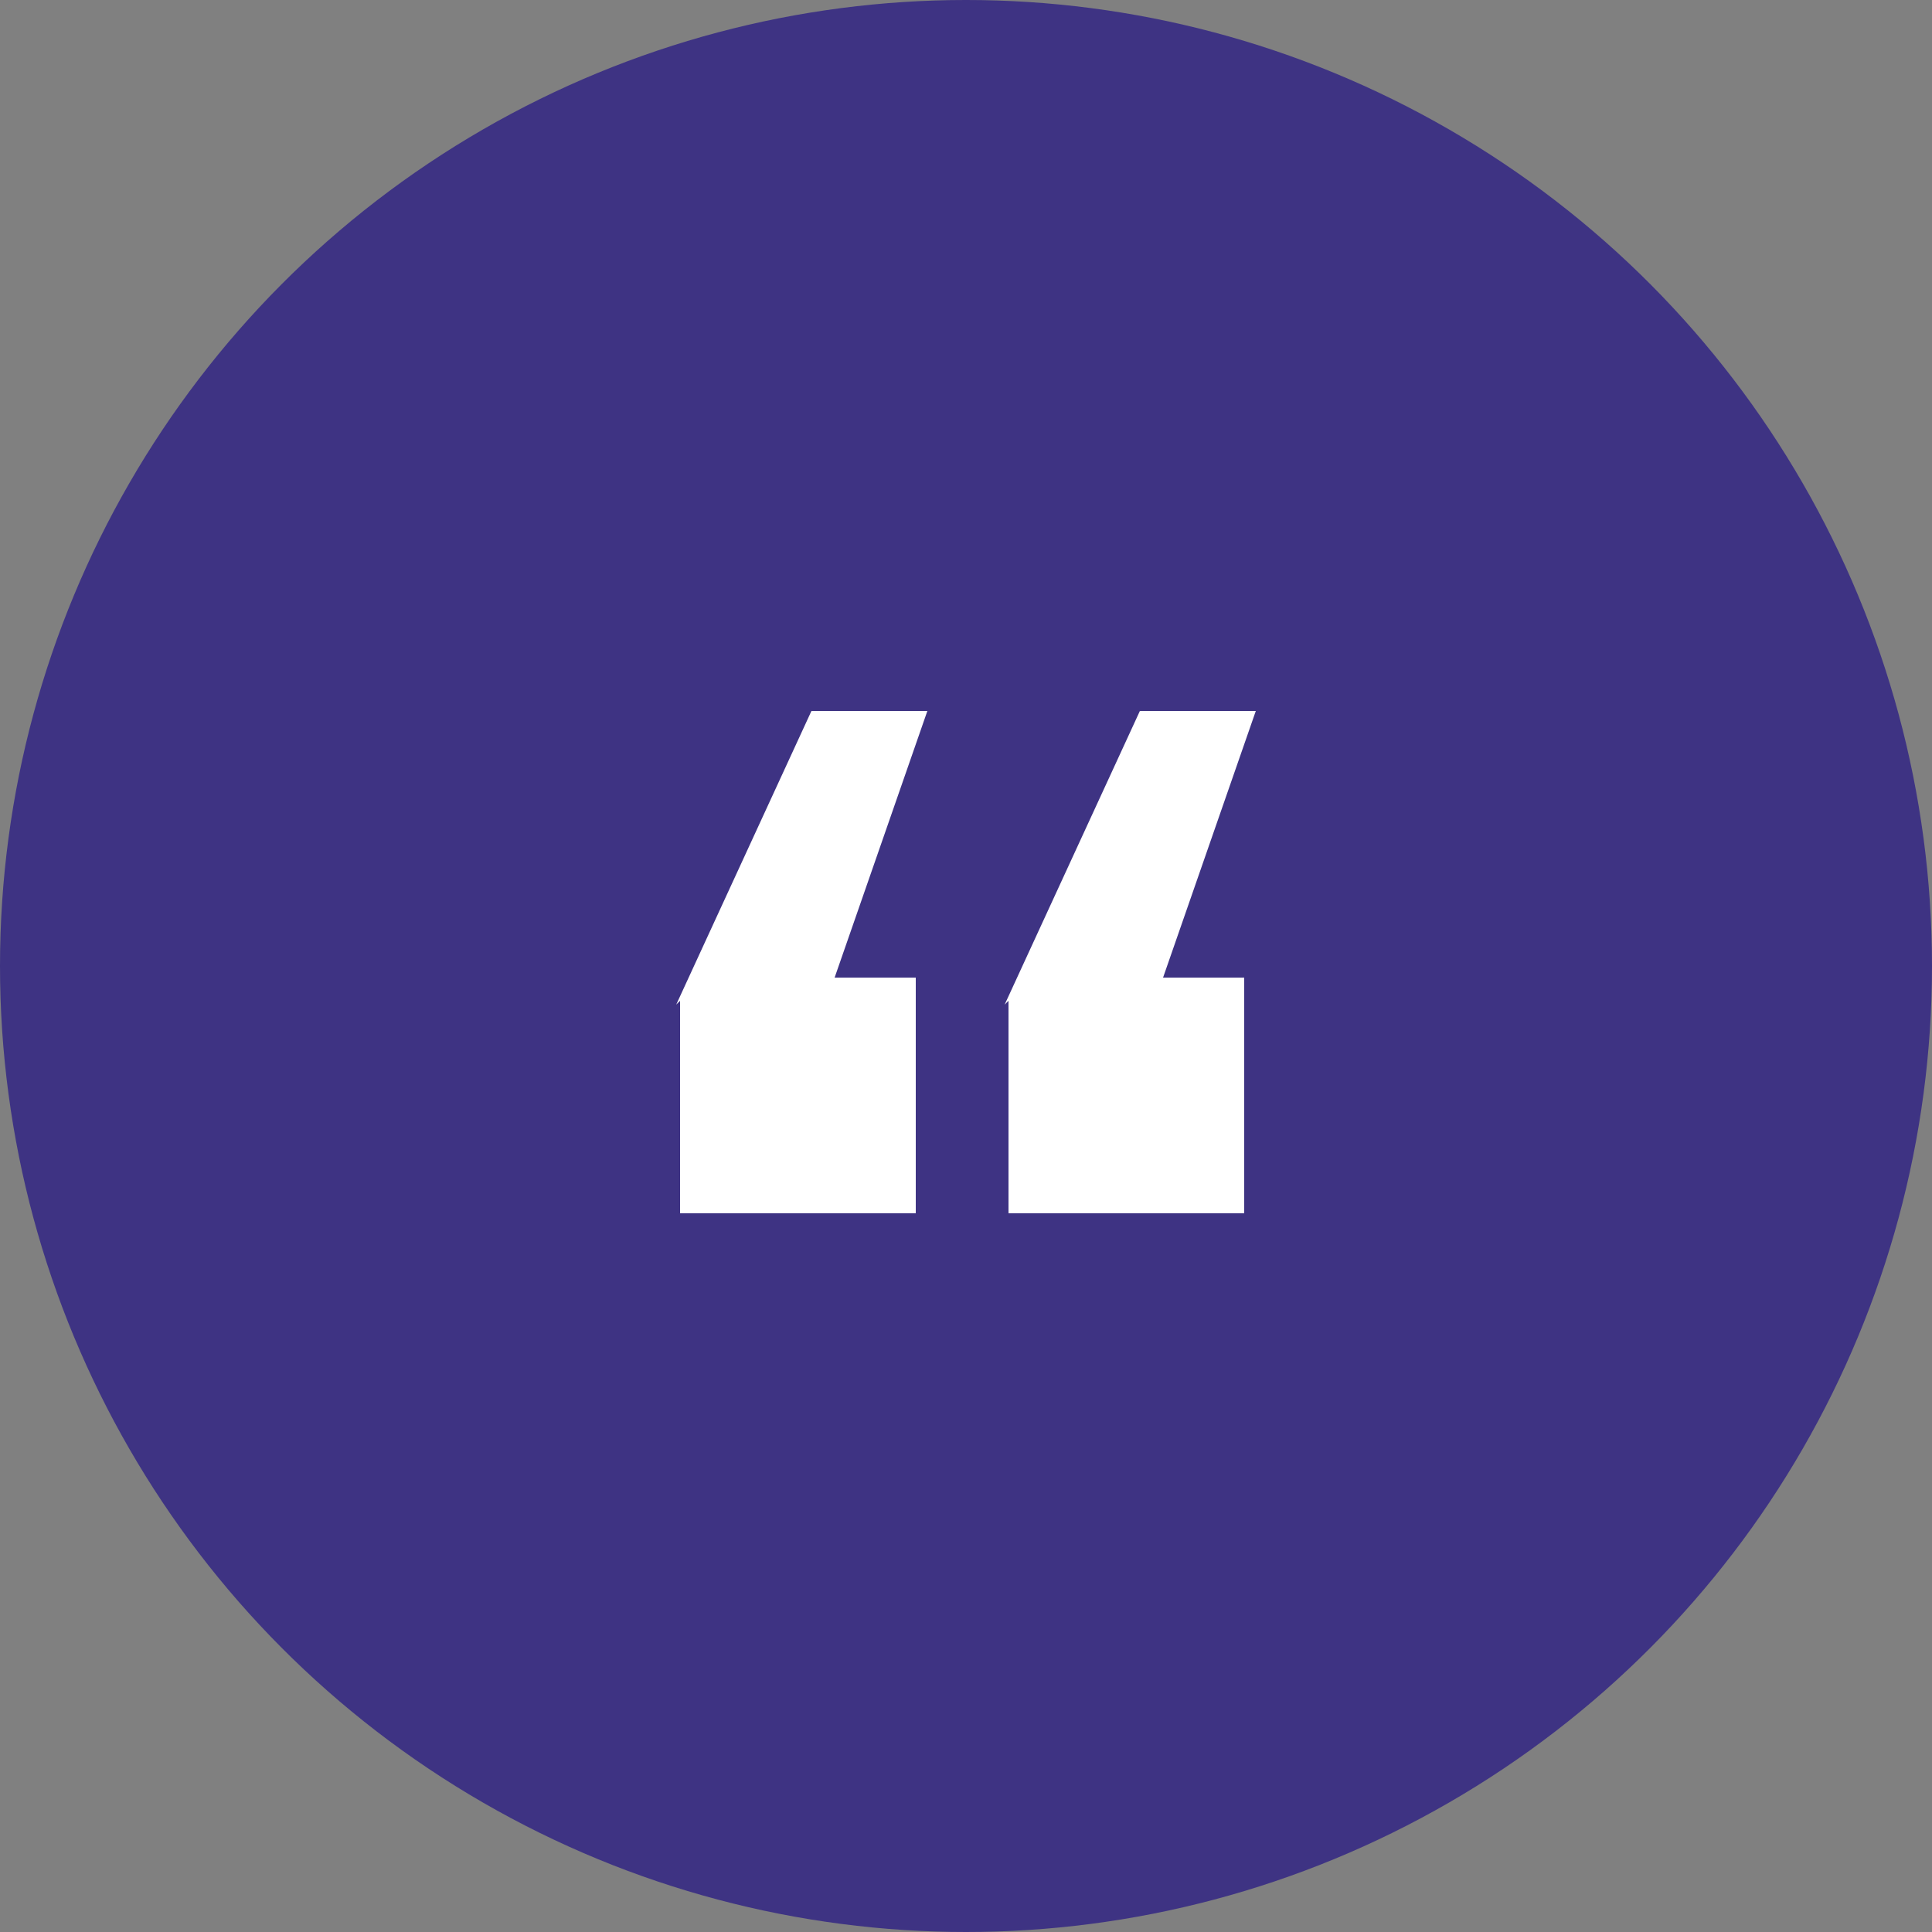
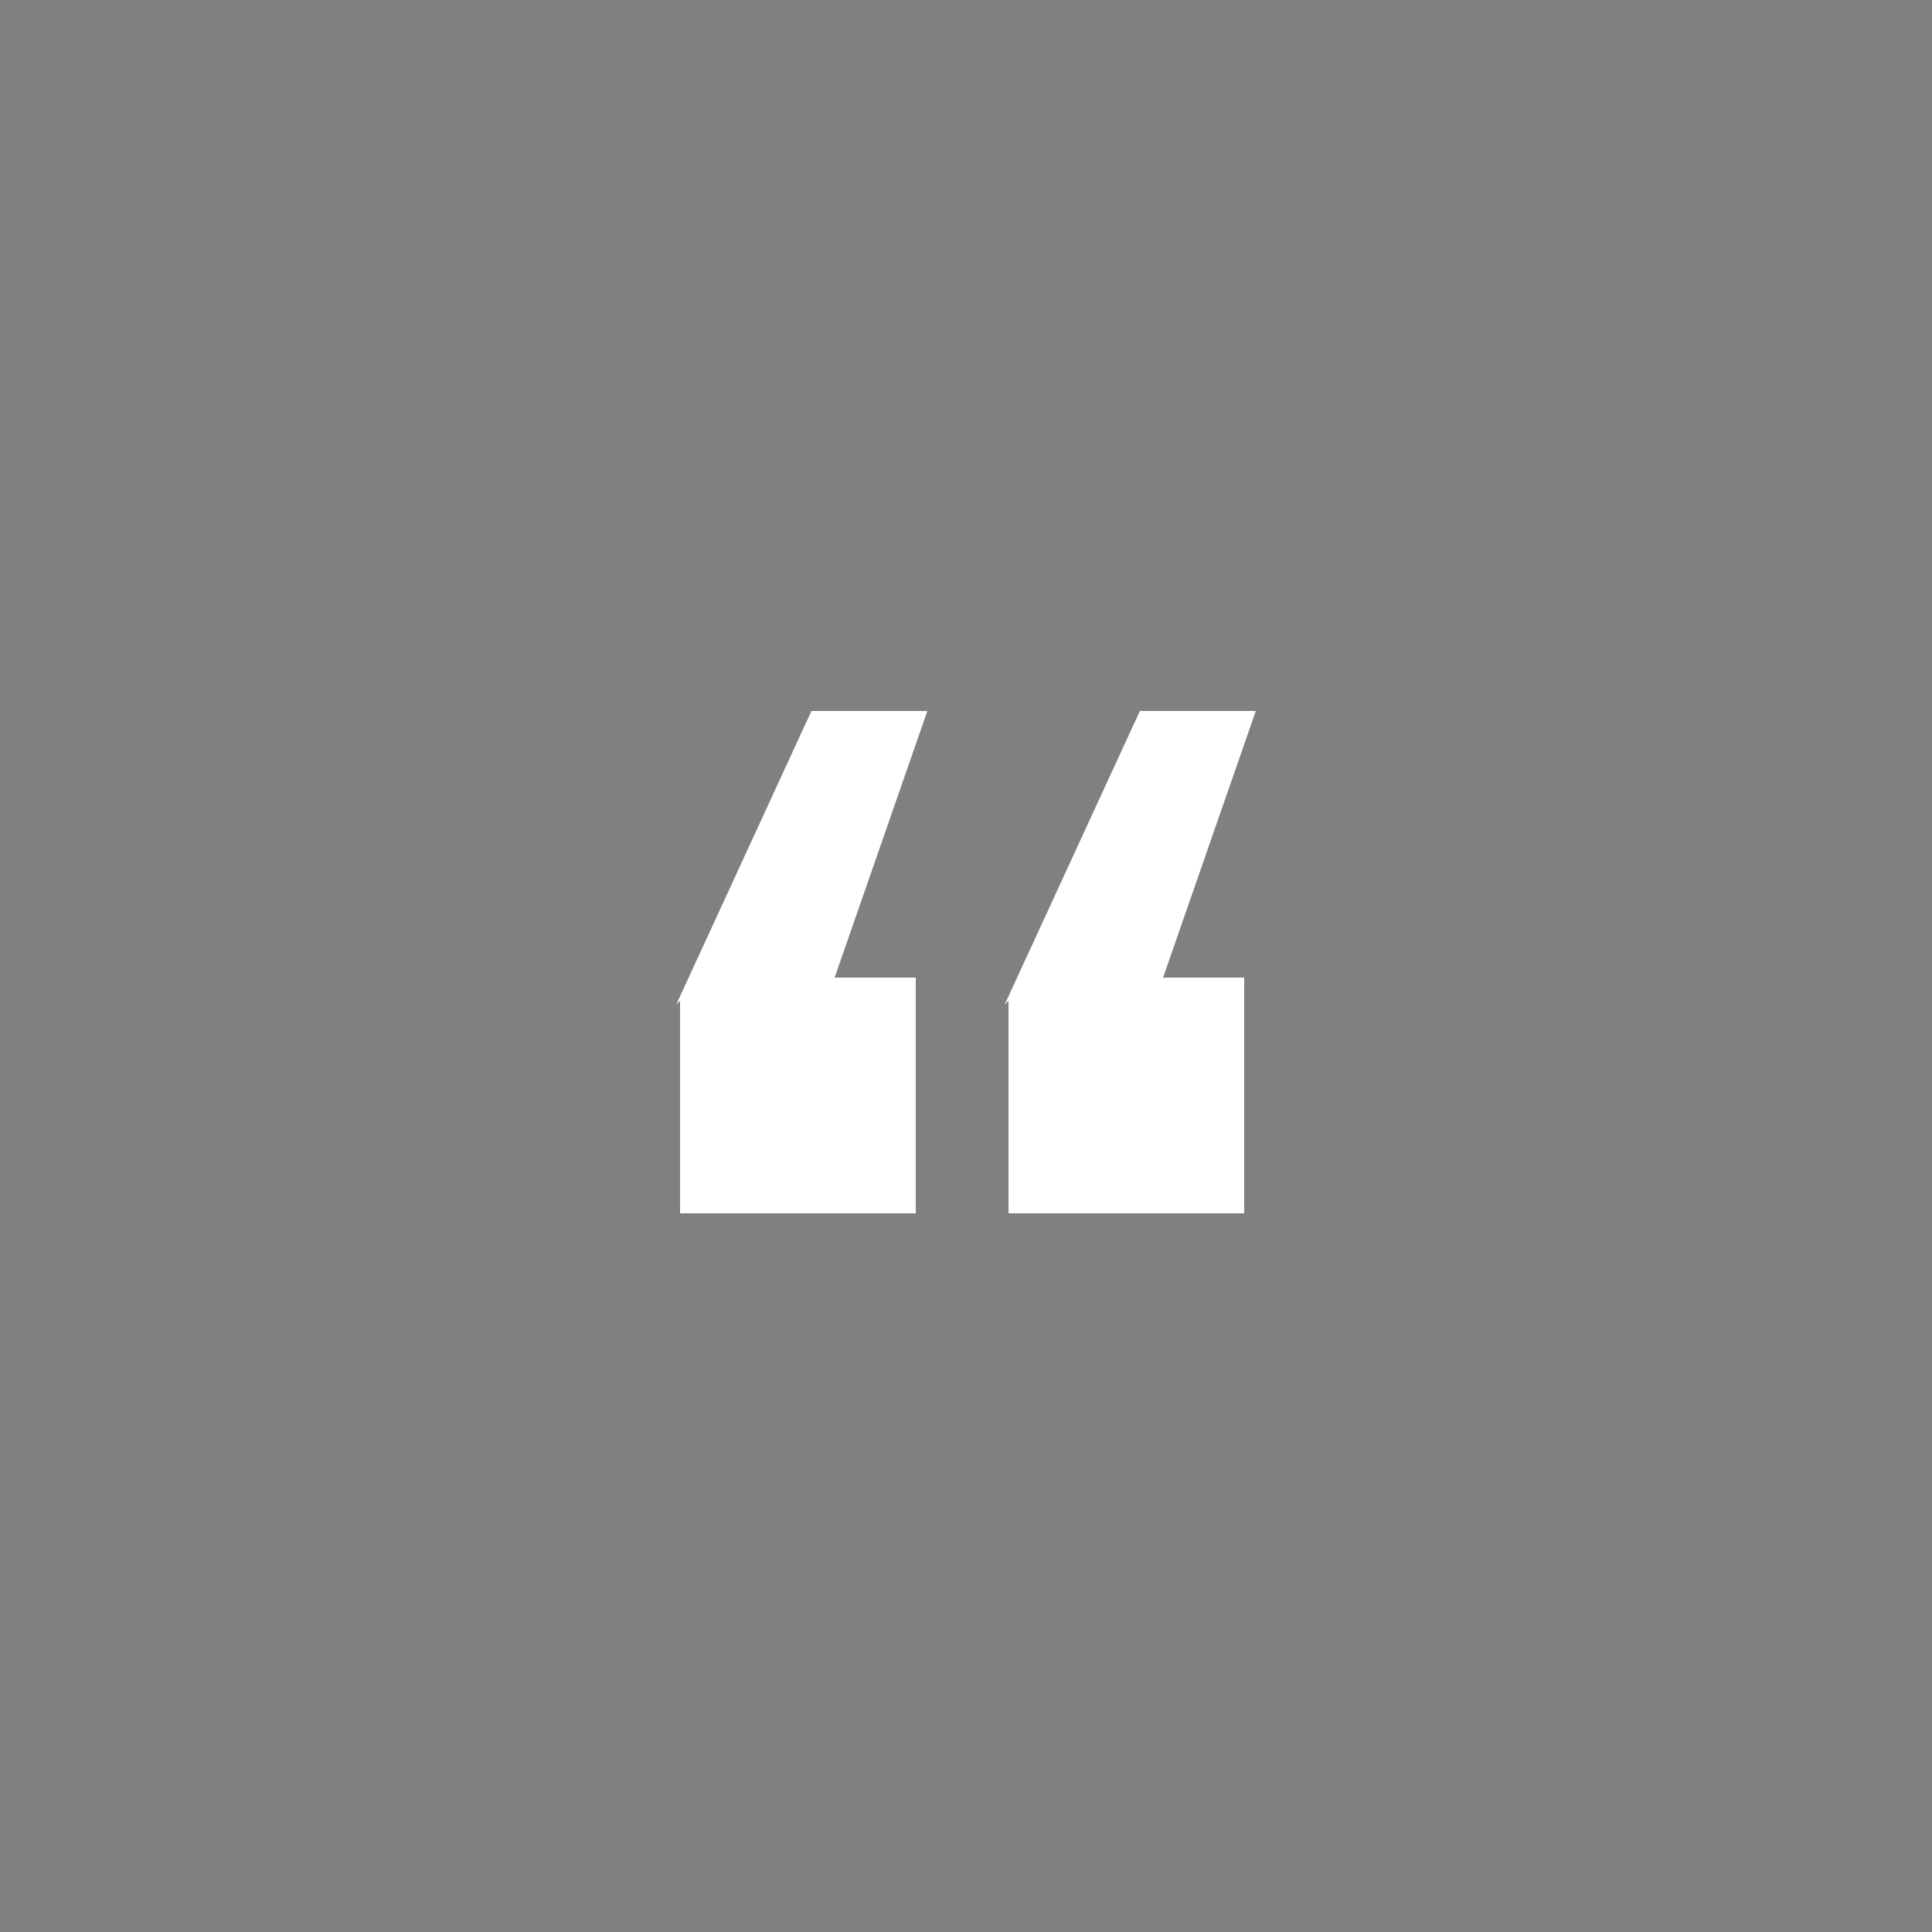
<svg xmlns="http://www.w3.org/2000/svg" id="Layer_1" viewBox="0 0 50 50">
  <rect x="0" y="0" width="50" height="50" fill="#808080" stroke="none" />
  <defs>
    <style>.cls-1{fill:#fff;}.cls-2{fill:#3e3383;}</style>
  </defs>
  <g id="Layer_2">
    <g id="Layer_1-2">
      <g id="_17">
-         <circle class="cls-2" cx="25" cy="25" r="25" />
        <path class="cls-1" d="M17.5,26l3.5-7.6h3l-2.4,6.9h2.1v6.1h-6.1v-5.5ZM26,26l3.5-7.6h3l-2.4,6.9h2.1v6.1h-6.1v-5.5Z" />
      </g>
    </g>
  </g>
</svg>